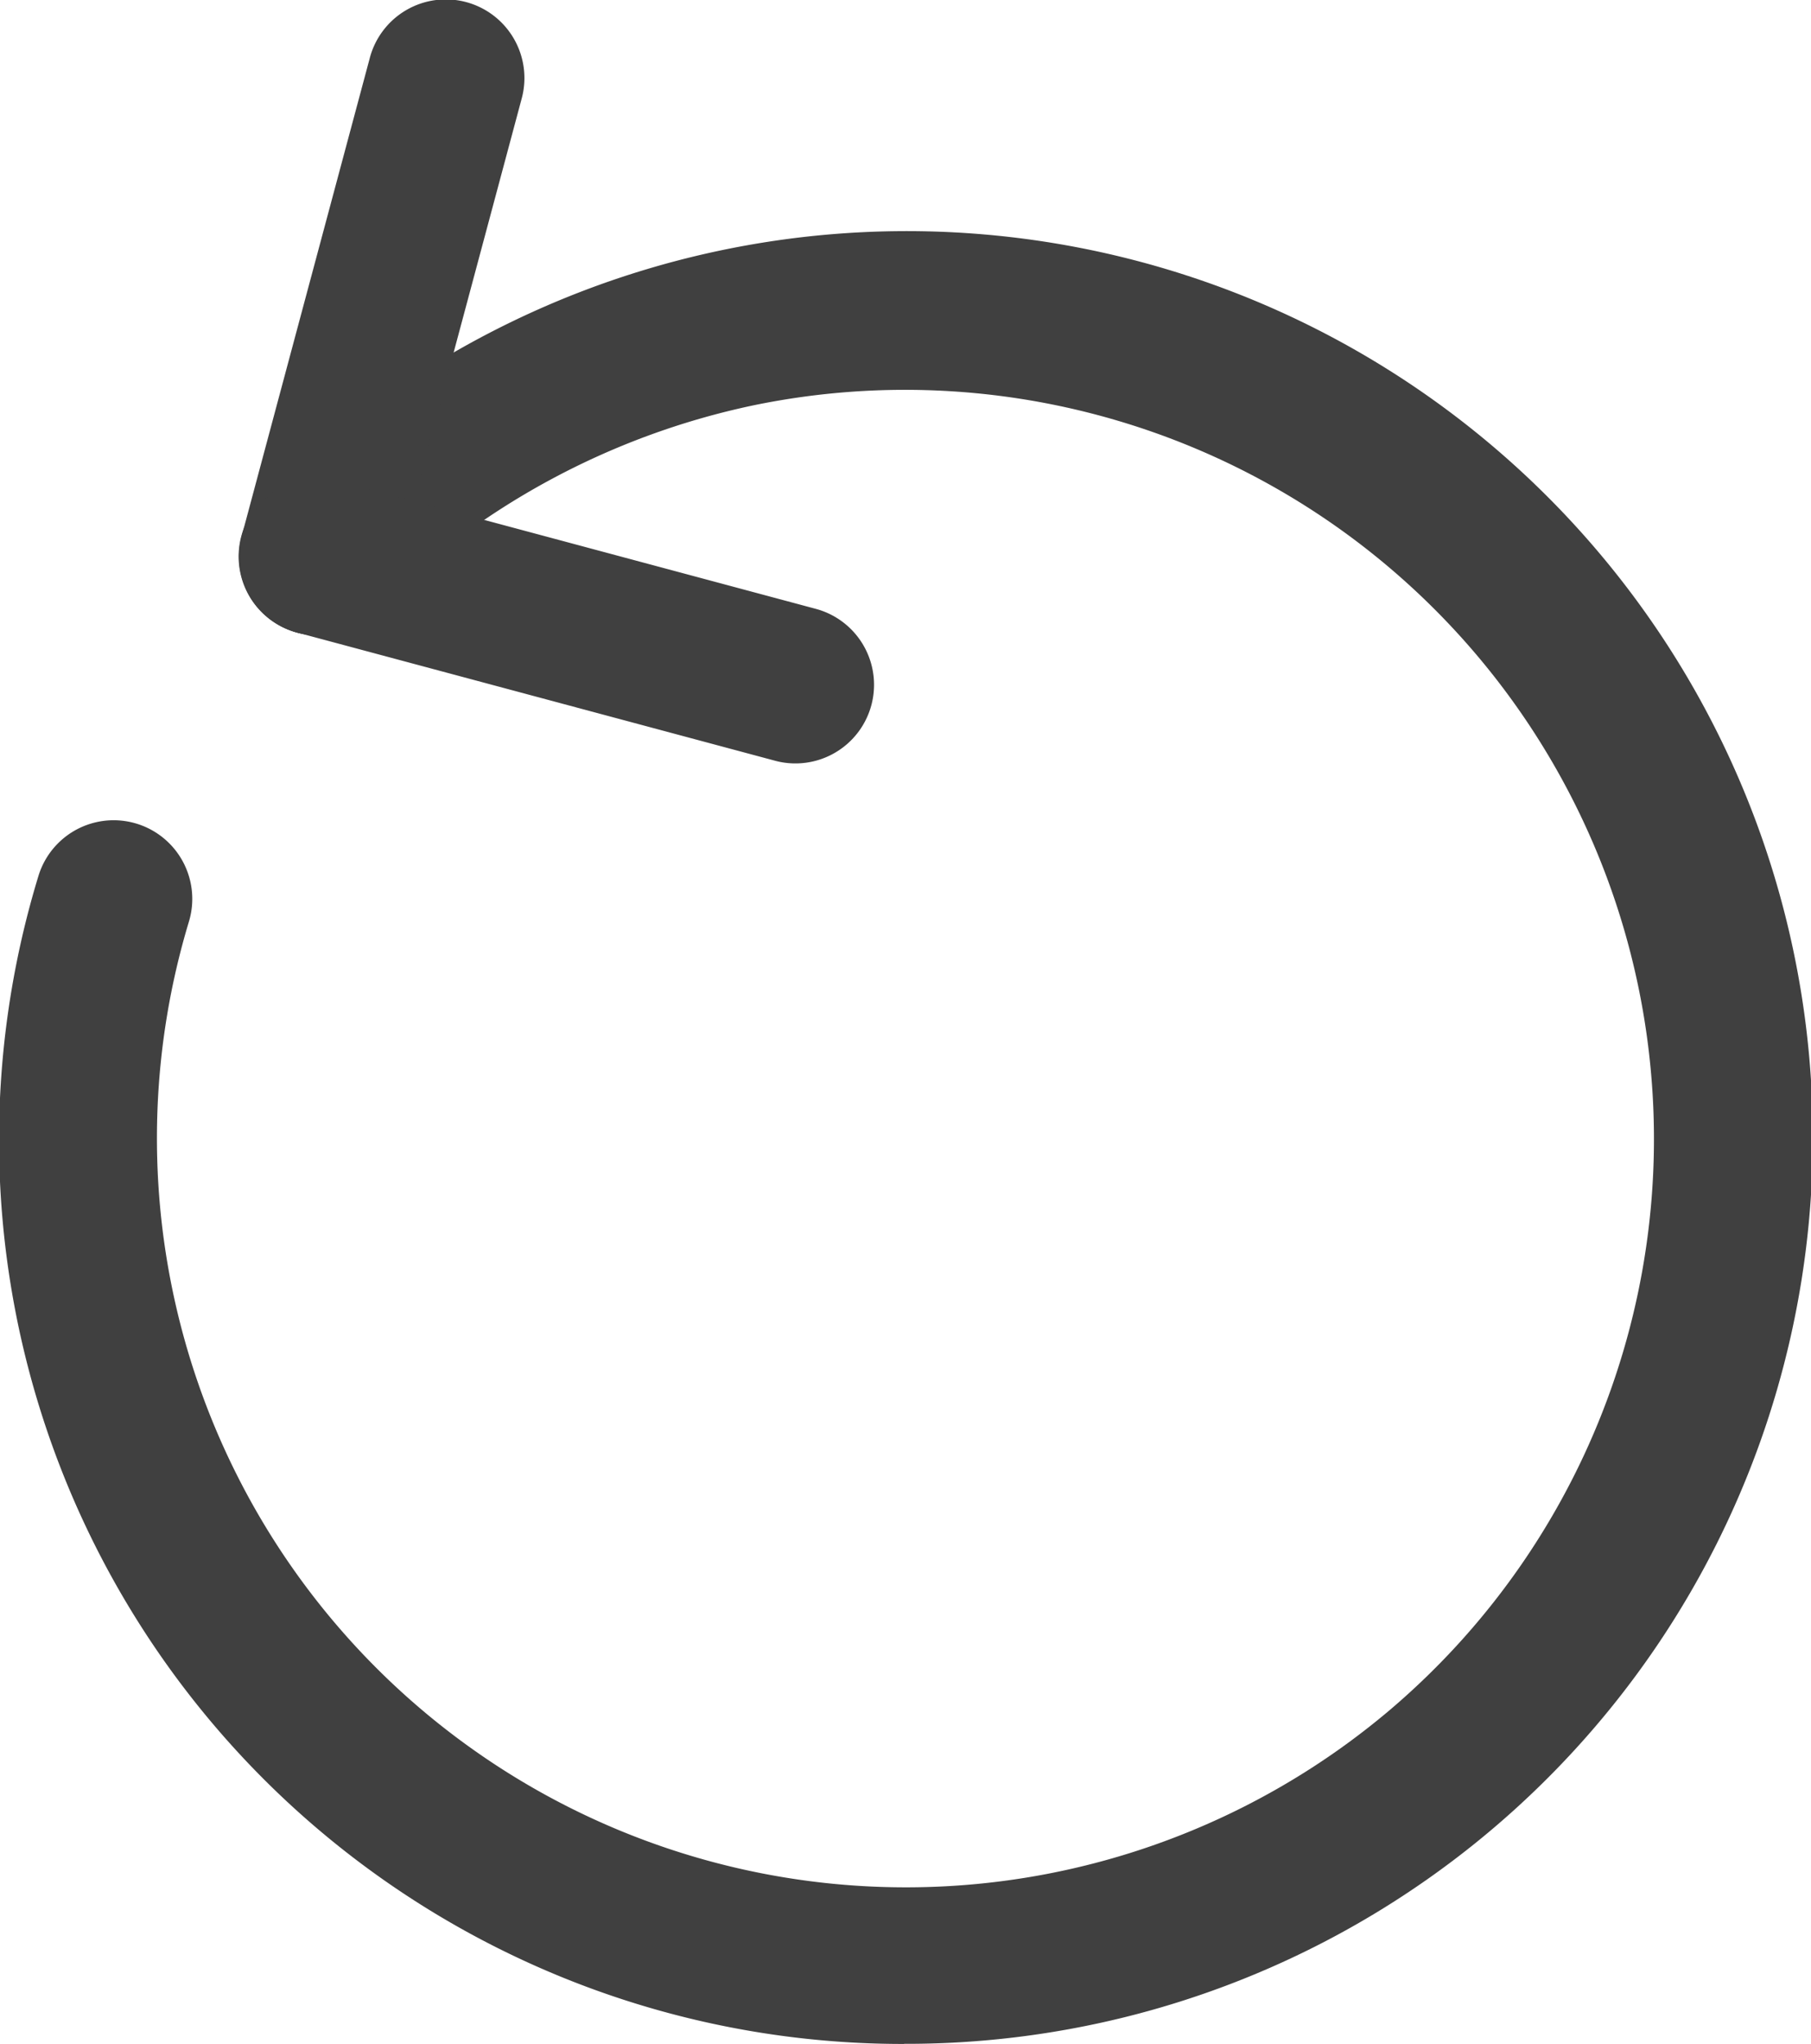
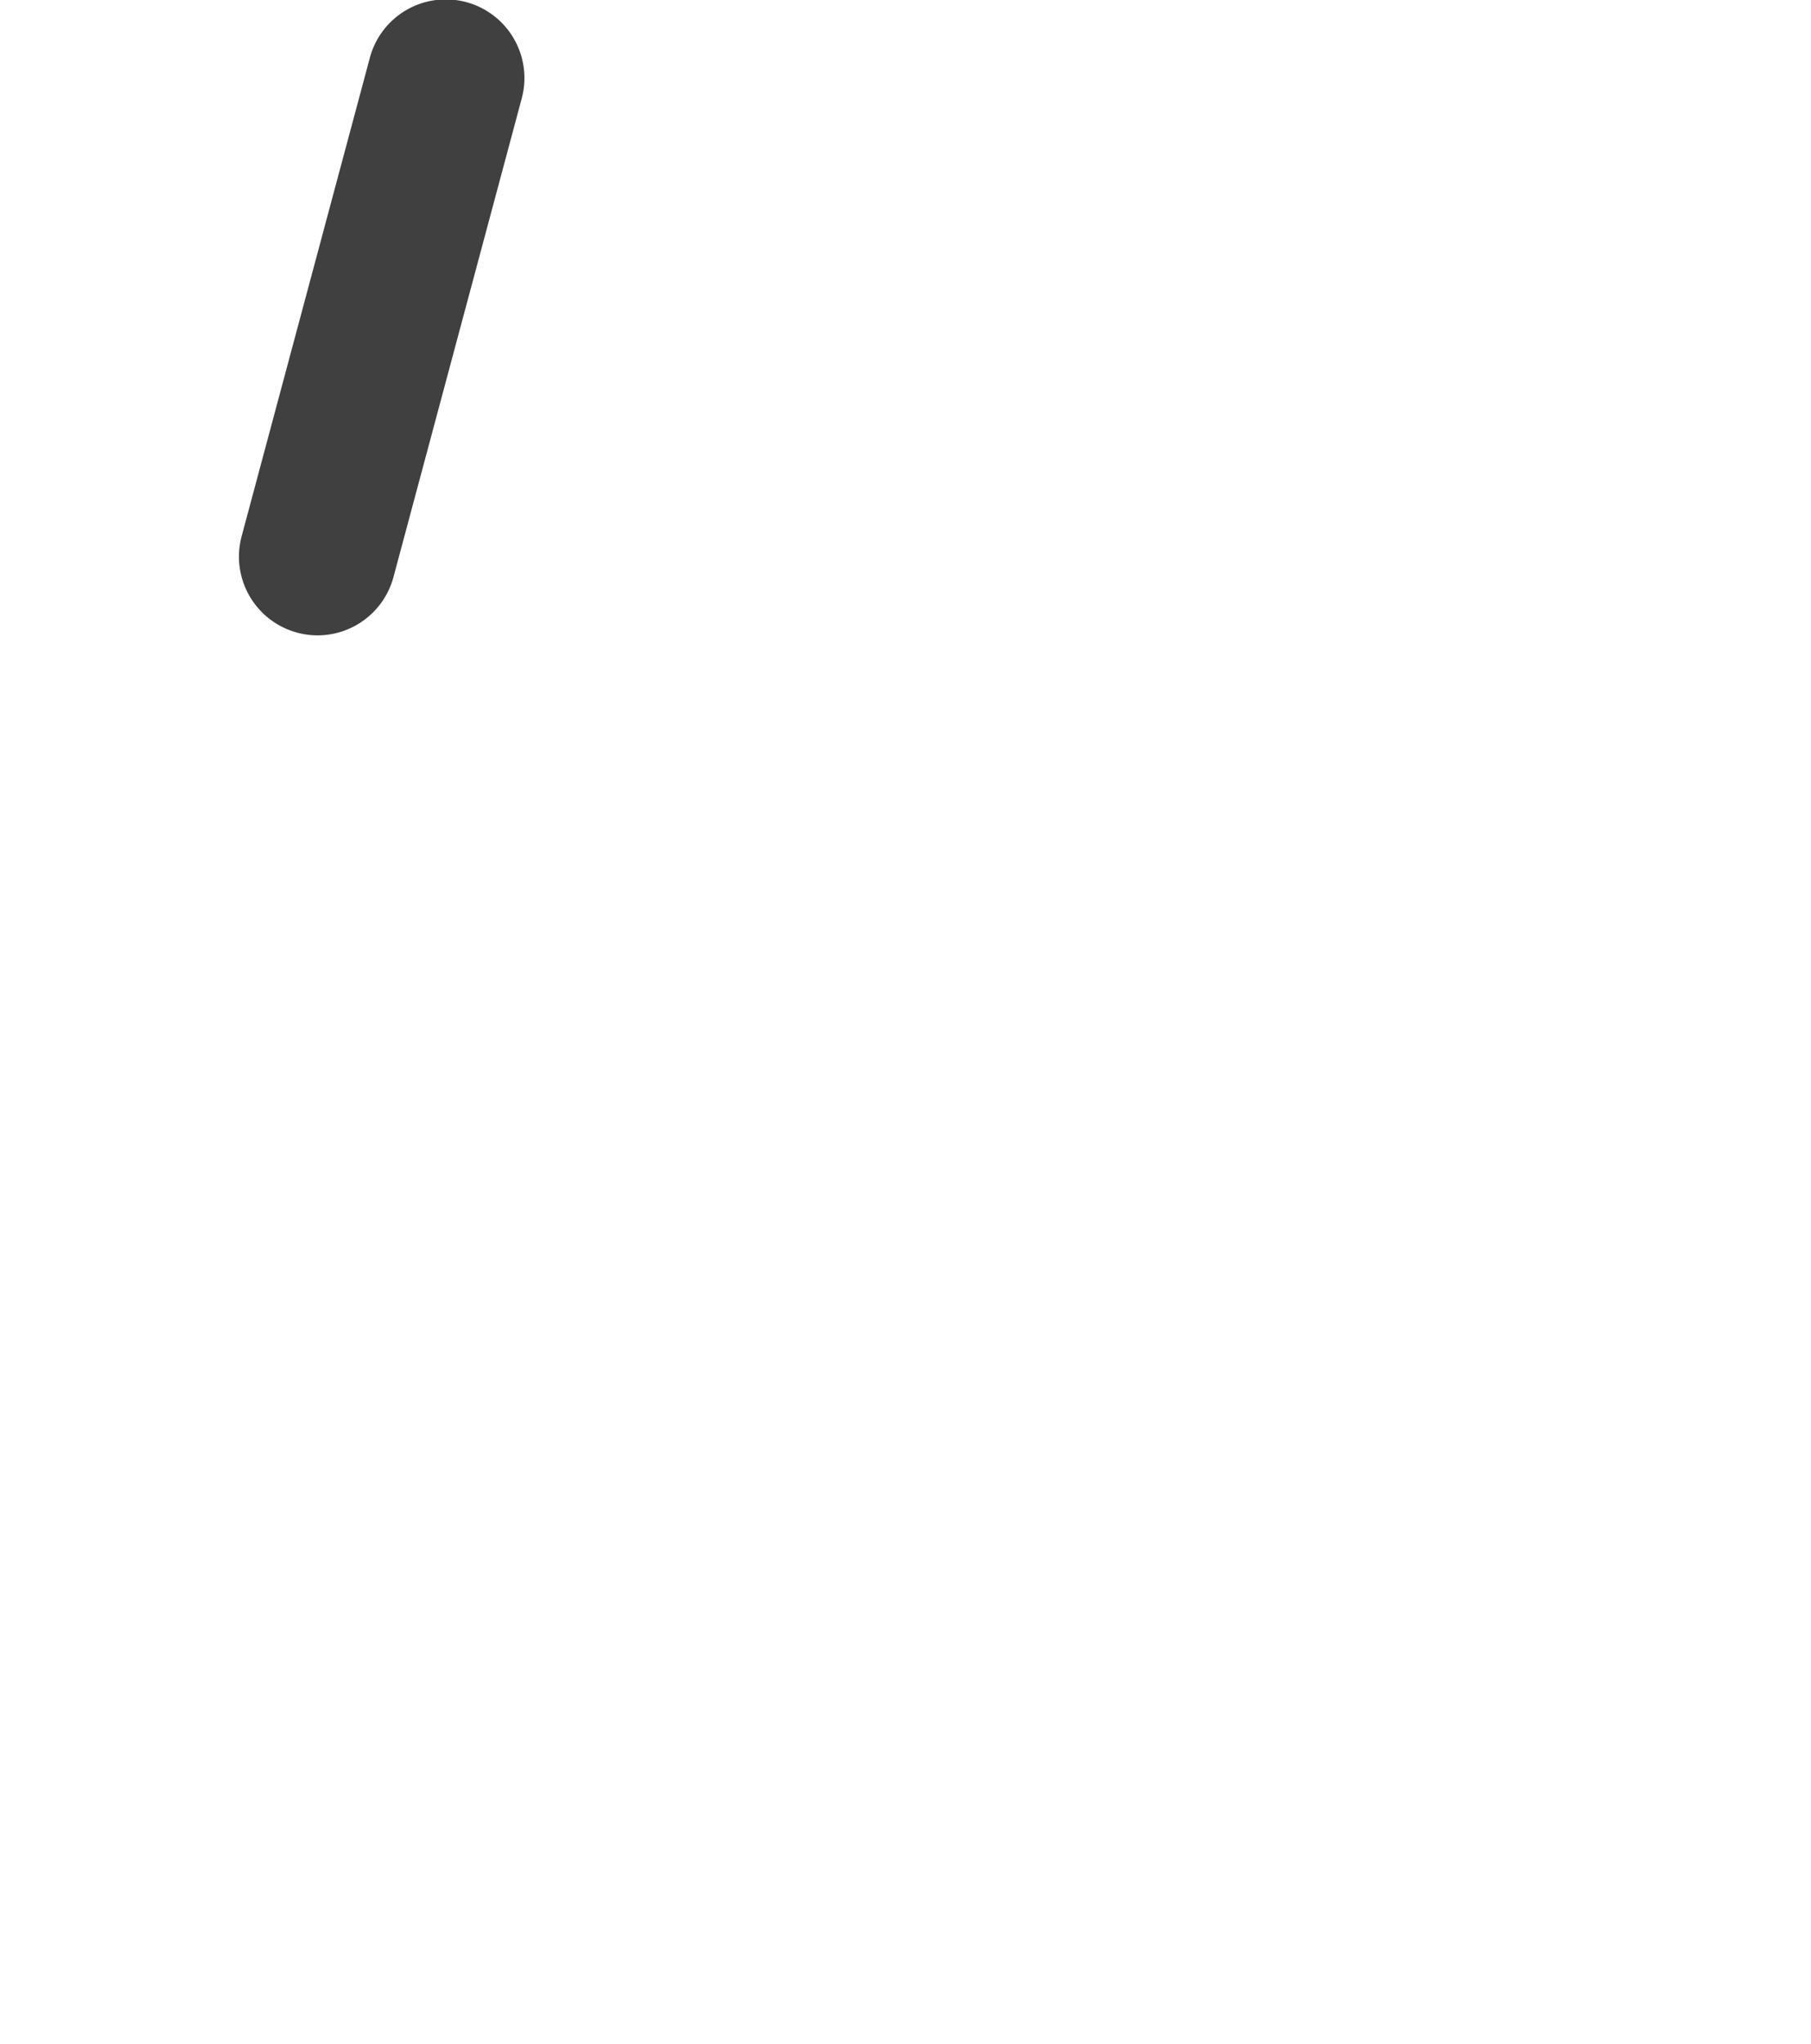
<svg xmlns="http://www.w3.org/2000/svg" width="30.708" height="34.65" viewBox="0 0 30.708 34.65">
  <g id="return_2_" data-name="return (2)" transform="translate(-8.979 -6.021)">
    <g id="Group_153" data-name="Group 153" transform="translate(8.979 9.973)">
-       <path id="Path_259" data-name="Path 259" d="M24.313,42.647A15.325,15.325,0,0,1,9.63,22.849a1.333,1.333,0,0,1,2.552.773A12.7,12.7,0,0,0,32.565,36.969a12.7,12.7,0,0,0-10.813-22.1,12.827,12.827,0,0,0-6.442,3.5,1.333,1.333,0,0,1-1.9-1.875,15.365,15.365,0,1,1,10.9,26.151Z" transform="translate(-8.979 -11.949)" fill="#404040" />
-     </g>
+       </g>
    <g id="Group_154" data-name="Group 154" transform="translate(13.028 6.021)">
      <path id="Path_260" data-name="Path 260" d="M16.387,16.792A1.335,1.335,0,0,1,15.1,15.113l2.171-8.1a1.333,1.333,0,1,1,2.575.69l-2.171,8.1A1.334,1.334,0,0,1,16.387,16.792Z" transform="translate(-15.052 -6.021)" fill="#404040" />
    </g>
    <g id="Group_155" data-name="Group 155" transform="translate(13.028 14.124)">
-       <path id="Path_261" data-name="Path 261" d="M24.49,23.015a1.317,1.317,0,0,1-.346-.046l-8.1-2.172a1.333,1.333,0,0,1,.69-2.575l8.1,2.172a1.333,1.333,0,0,1-.344,2.621Z" transform="translate(-15.052 -18.176)" fill="#404040" />
-     </g>
+       </g>
  </g>
</svg>